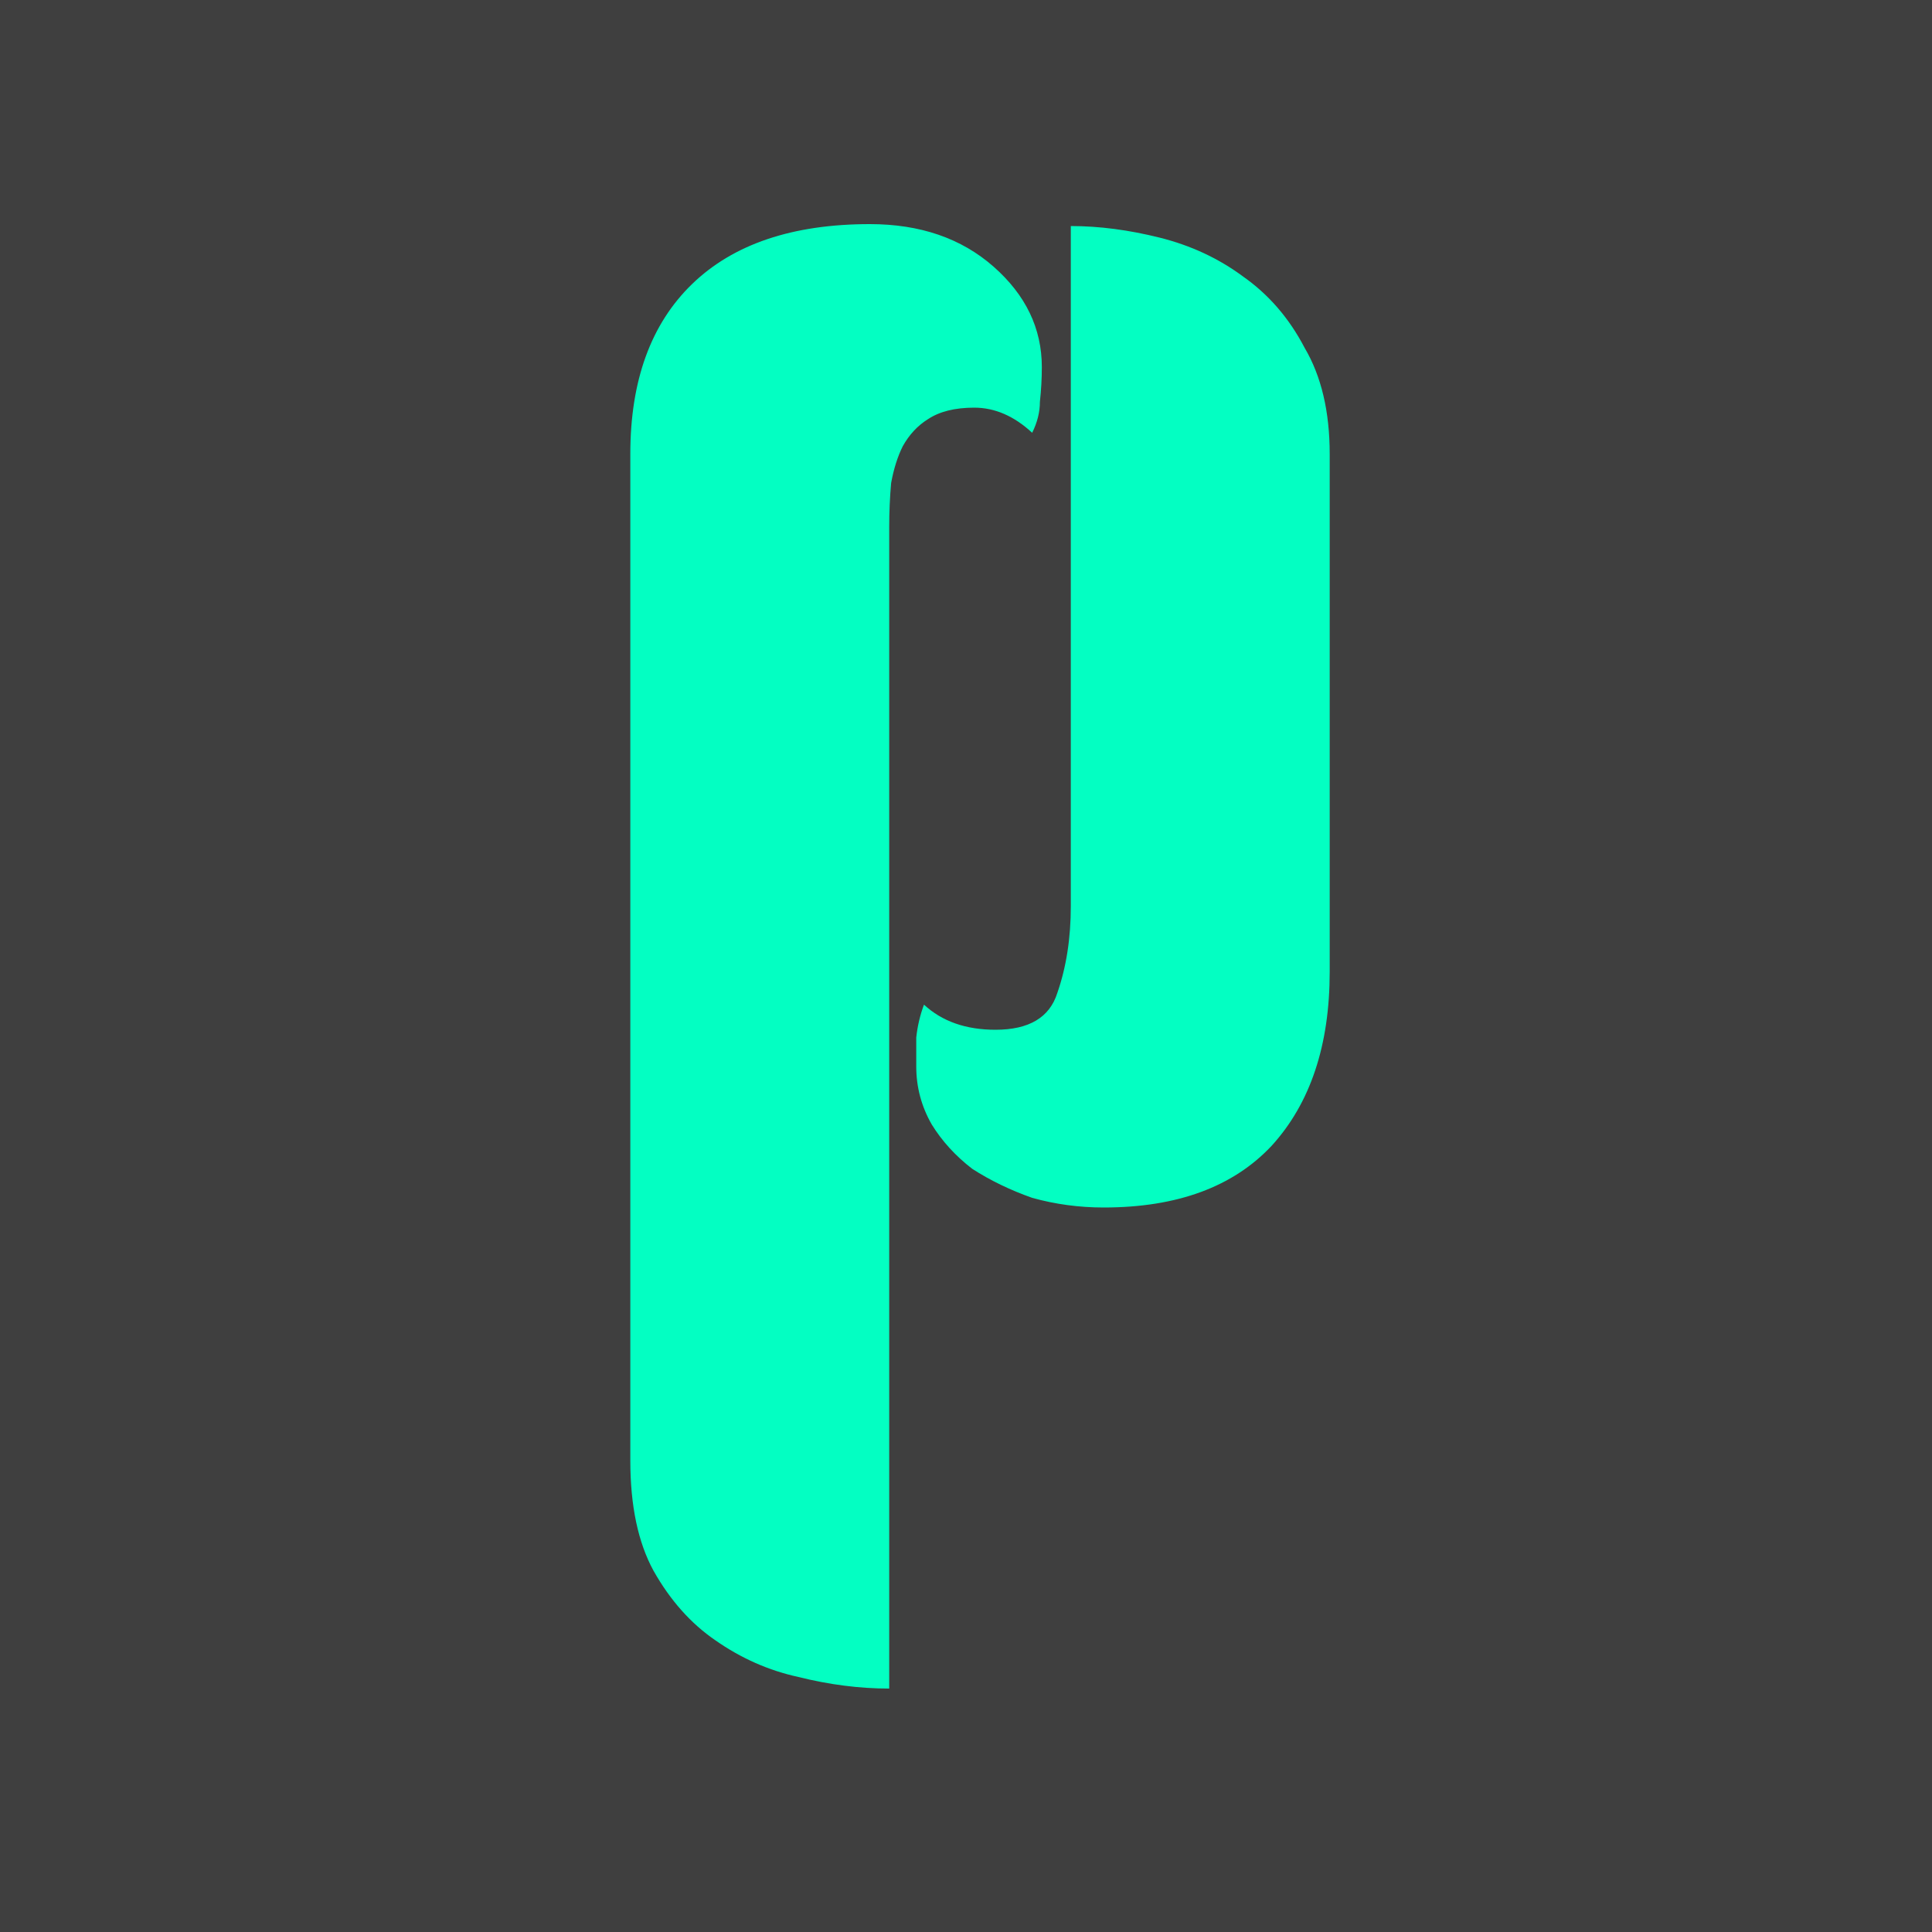
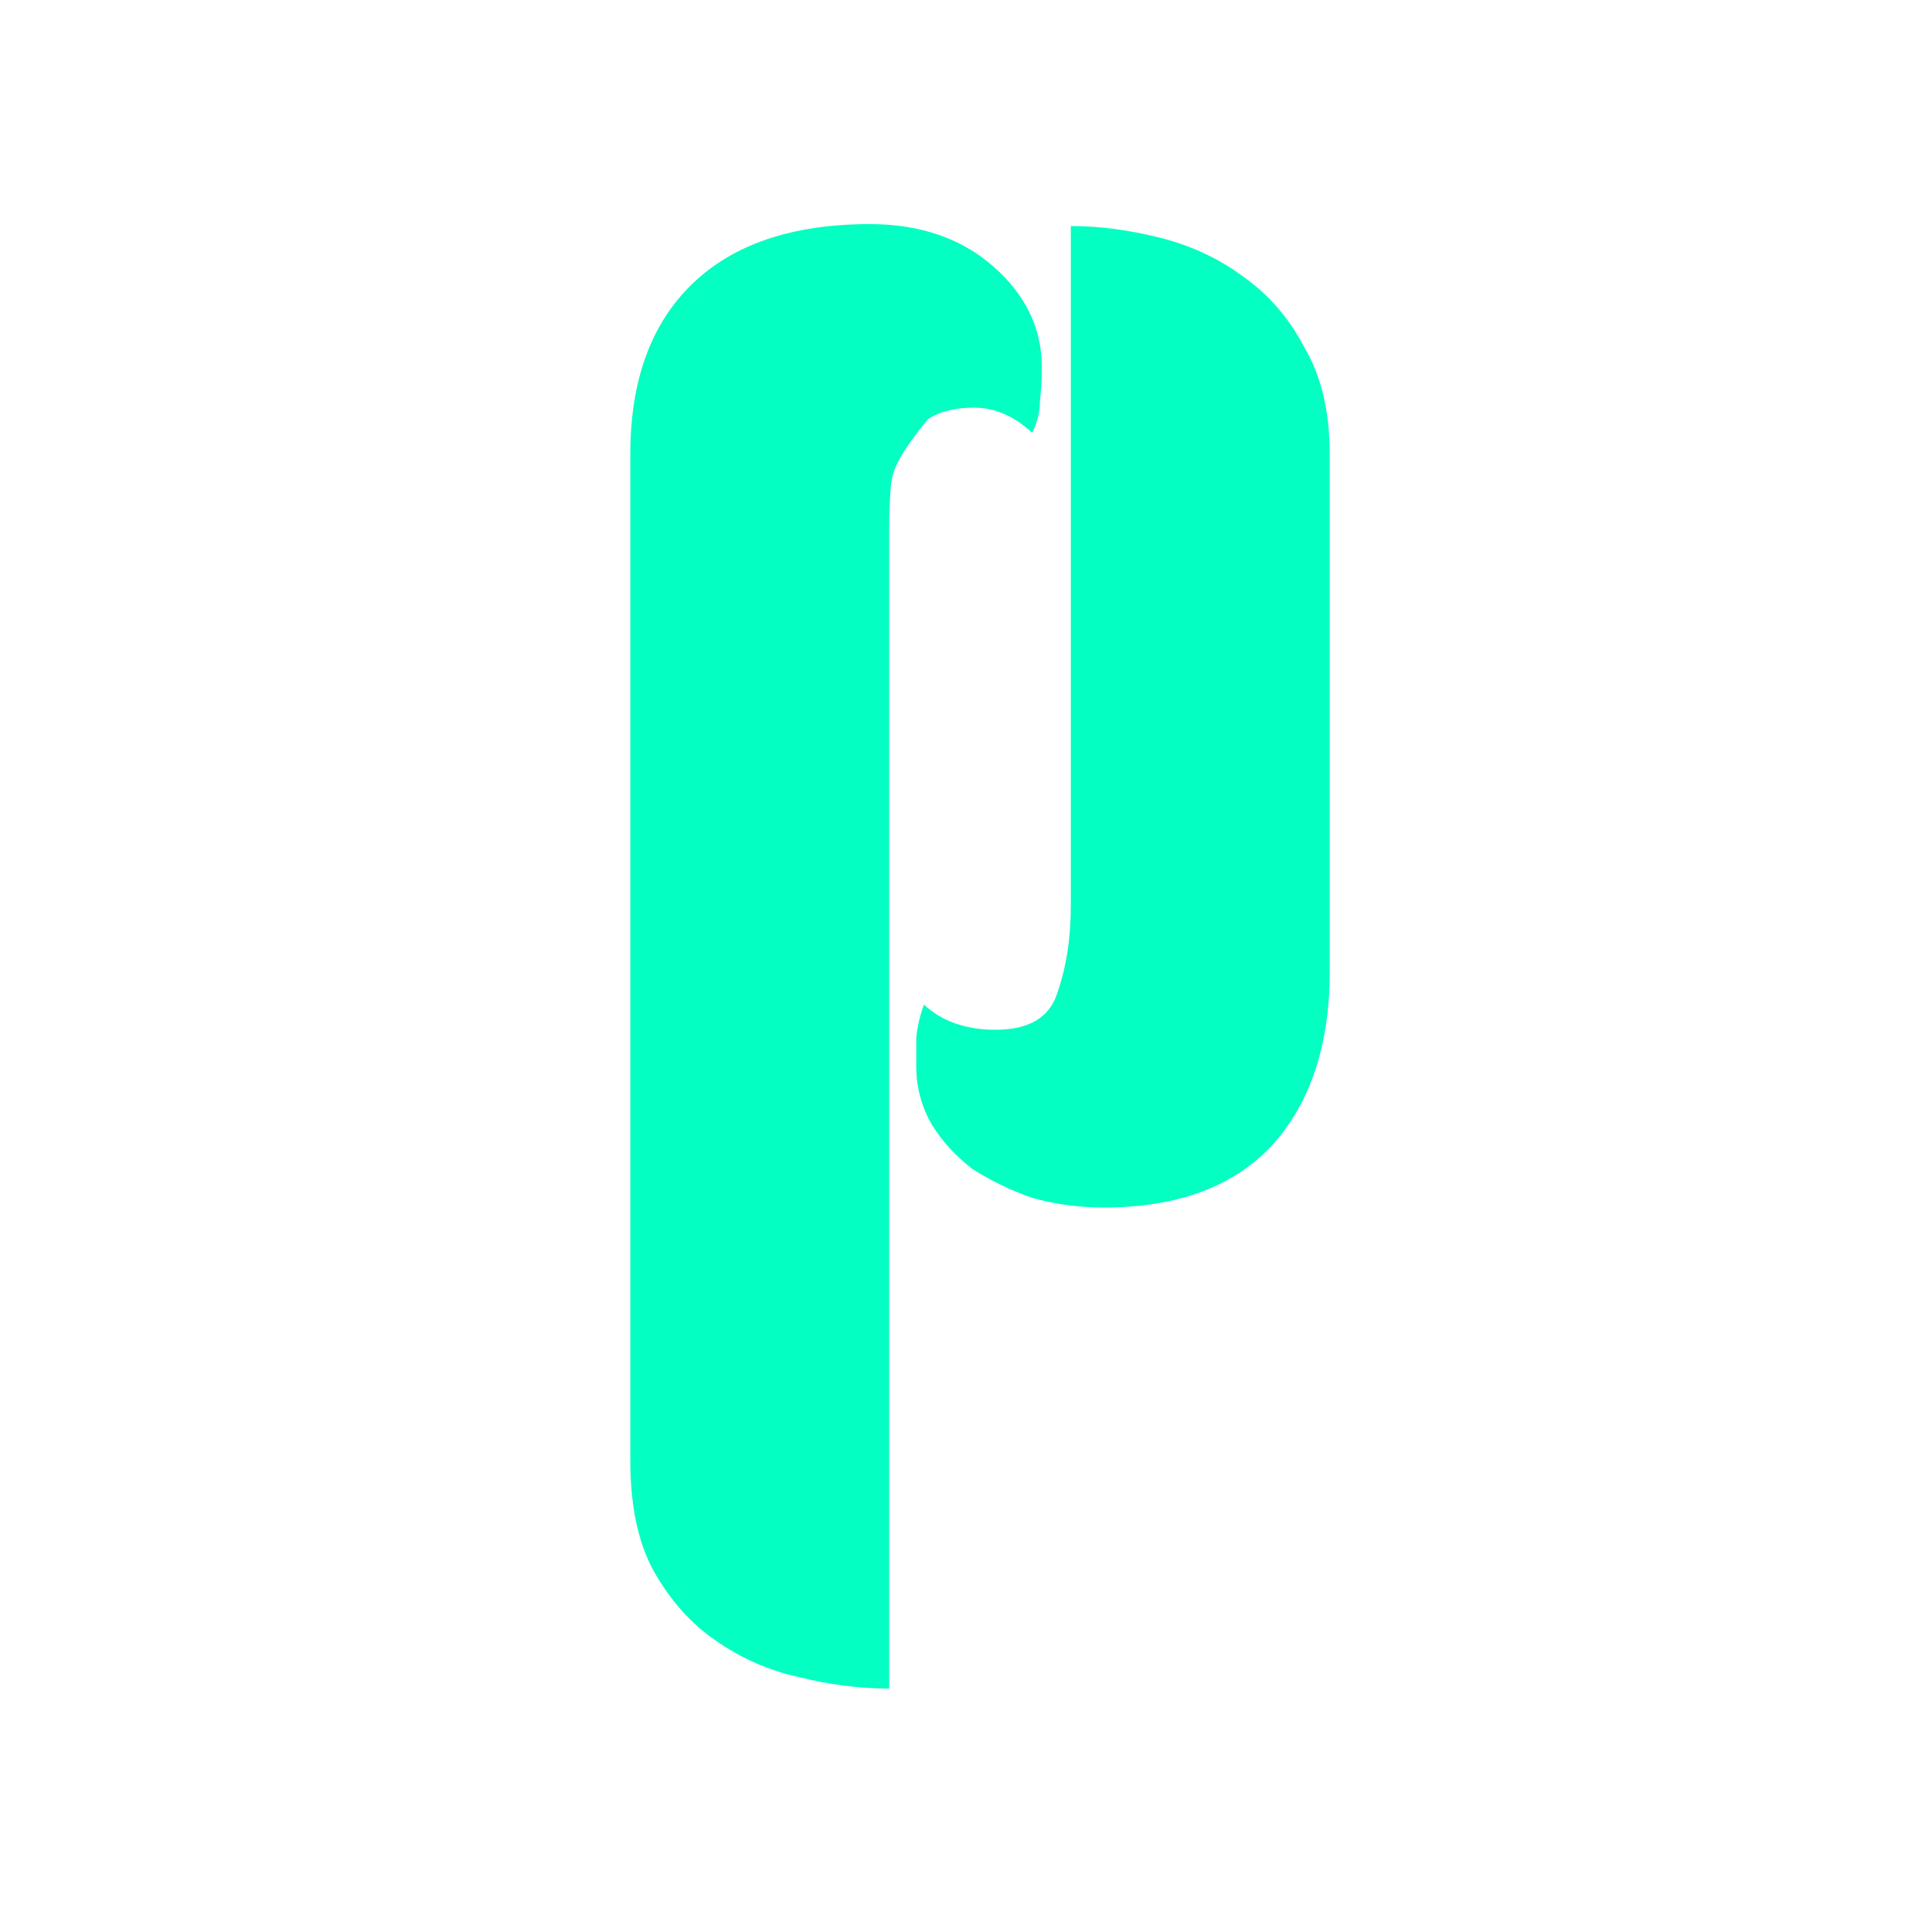
<svg xmlns="http://www.w3.org/2000/svg" width="32" height="32" viewBox="0 0 32 32" fill="none">
-   <rect width="32" height="32" fill="#3F3F3F" />
-   <path d="M17.736 3.744C18.205 3.744 18.696 3.808 19.208 3.936C19.72 4.064 20.179 4.277 20.584 4.576C21.011 4.875 21.352 5.269 21.608 5.76C21.885 6.229 22.024 6.816 22.024 7.52V16.096C22.024 17.312 21.704 18.272 21.064 18.976C20.424 19.659 19.496 20 18.28 20C17.875 20 17.48 19.947 17.096 19.84C16.733 19.712 16.403 19.552 16.104 19.36C15.827 19.147 15.603 18.901 15.432 18.624C15.261 18.325 15.176 18.005 15.176 17.664C15.176 17.536 15.176 17.376 15.176 17.184C15.197 16.992 15.24 16.811 15.304 16.64C15.603 16.917 15.997 17.056 16.488 17.056C17.043 17.056 17.384 16.853 17.512 16.448C17.661 16.021 17.736 15.541 17.736 15.008V3.744ZM10.44 7.52C10.44 6.304 10.781 5.365 11.464 4.704C12.147 4.043 13.128 3.712 14.408 3.712C15.24 3.712 15.923 3.947 16.456 4.416C16.989 4.885 17.256 5.44 17.256 6.08C17.256 6.272 17.245 6.464 17.224 6.656C17.224 6.827 17.181 6.997 17.096 7.168C16.797 6.891 16.477 6.752 16.136 6.752C15.816 6.752 15.56 6.816 15.368 6.944C15.197 7.051 15.059 7.2 14.952 7.392C14.867 7.563 14.803 7.765 14.76 8C14.739 8.235 14.728 8.48 14.728 8.736V27.968C14.237 27.968 13.736 27.904 13.224 27.776C12.733 27.669 12.275 27.467 11.848 27.168C11.443 26.891 11.101 26.507 10.824 26.016C10.568 25.547 10.44 24.939 10.44 24.192V7.52Z" fill="#03FFC2" />
+   <path d="M17.736 3.744C18.205 3.744 18.696 3.808 19.208 3.936C19.72 4.064 20.179 4.277 20.584 4.576C21.011 4.875 21.352 5.269 21.608 5.76C21.885 6.229 22.024 6.816 22.024 7.52V16.096C22.024 17.312 21.704 18.272 21.064 18.976C20.424 19.659 19.496 20 18.28 20C17.875 20 17.48 19.947 17.096 19.84C16.733 19.712 16.403 19.552 16.104 19.36C15.827 19.147 15.603 18.901 15.432 18.624C15.261 18.325 15.176 18.005 15.176 17.664C15.176 17.536 15.176 17.376 15.176 17.184C15.197 16.992 15.24 16.811 15.304 16.64C15.603 16.917 15.997 17.056 16.488 17.056C17.043 17.056 17.384 16.853 17.512 16.448C17.661 16.021 17.736 15.541 17.736 15.008V3.744ZM10.44 7.52C10.44 6.304 10.781 5.365 11.464 4.704C12.147 4.043 13.128 3.712 14.408 3.712C15.24 3.712 15.923 3.947 16.456 4.416C16.989 4.885 17.256 5.44 17.256 6.08C17.256 6.272 17.245 6.464 17.224 6.656C17.224 6.827 17.181 6.997 17.096 7.168C16.797 6.891 16.477 6.752 16.136 6.752C15.816 6.752 15.56 6.816 15.368 6.944C14.867 7.563 14.803 7.765 14.76 8C14.739 8.235 14.728 8.48 14.728 8.736V27.968C14.237 27.968 13.736 27.904 13.224 27.776C12.733 27.669 12.275 27.467 11.848 27.168C11.443 26.891 11.101 26.507 10.824 26.016C10.568 25.547 10.44 24.939 10.44 24.192V7.52Z" fill="#03FFC2" />
</svg>